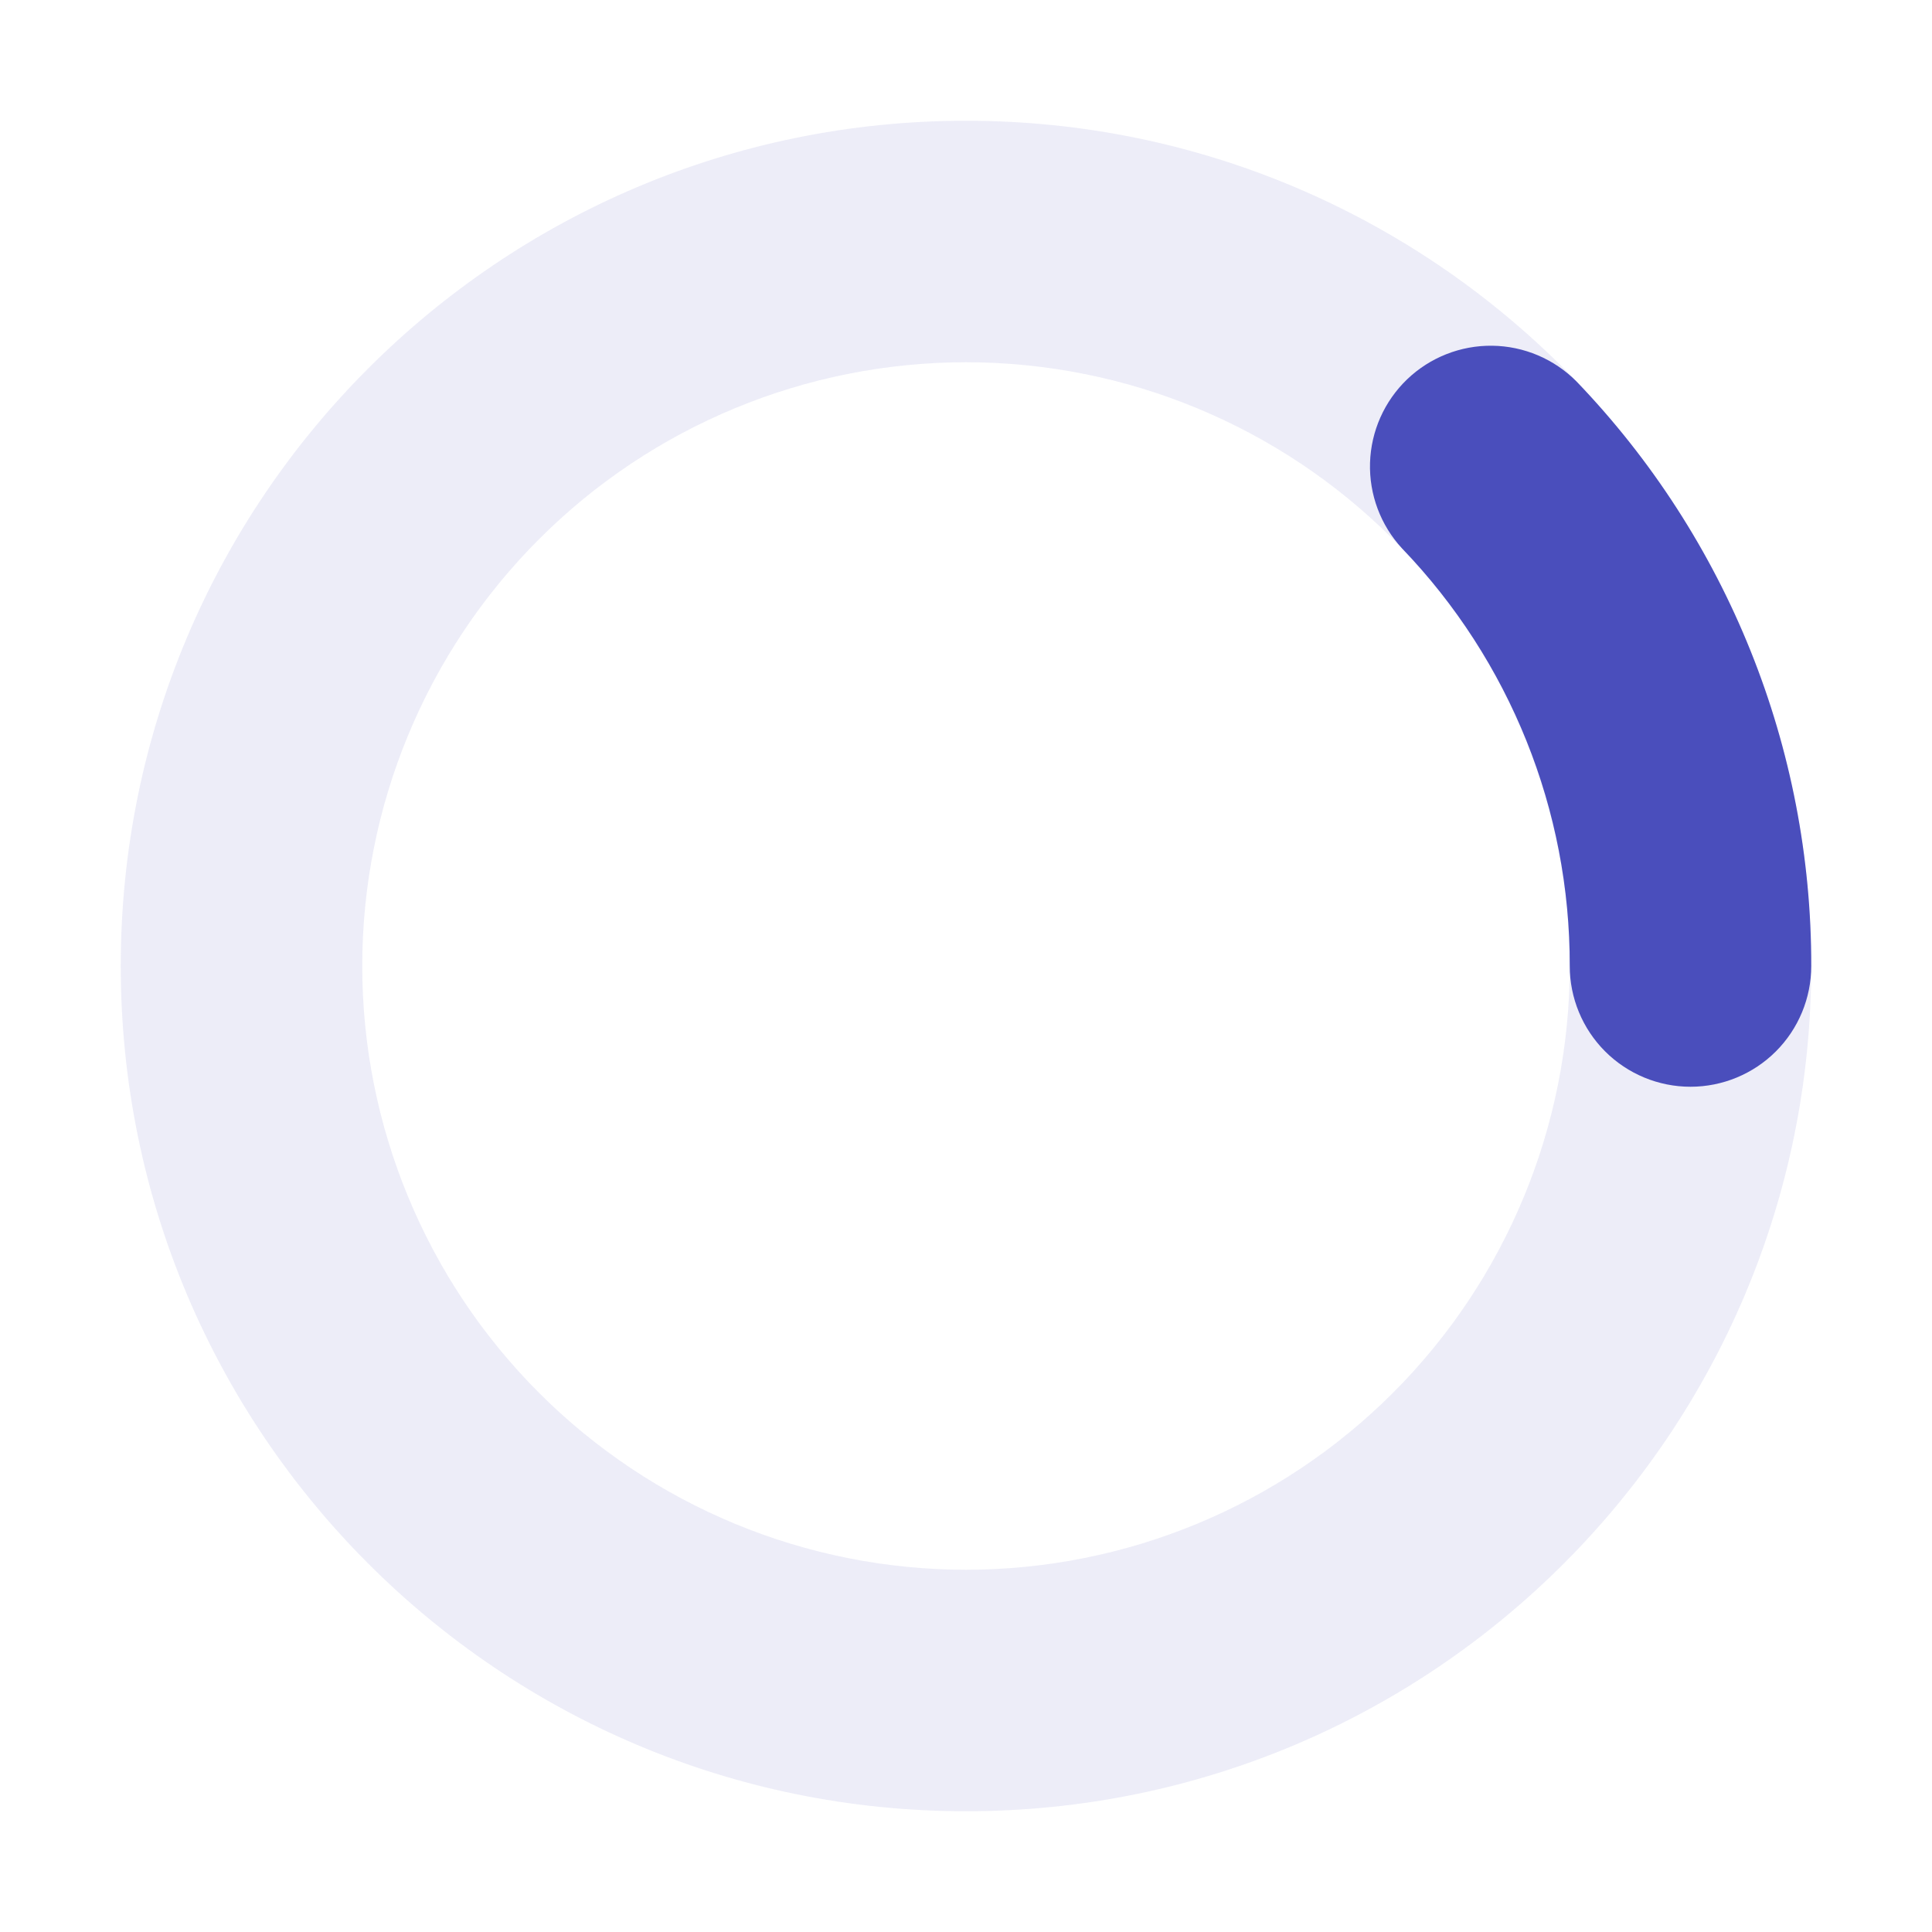
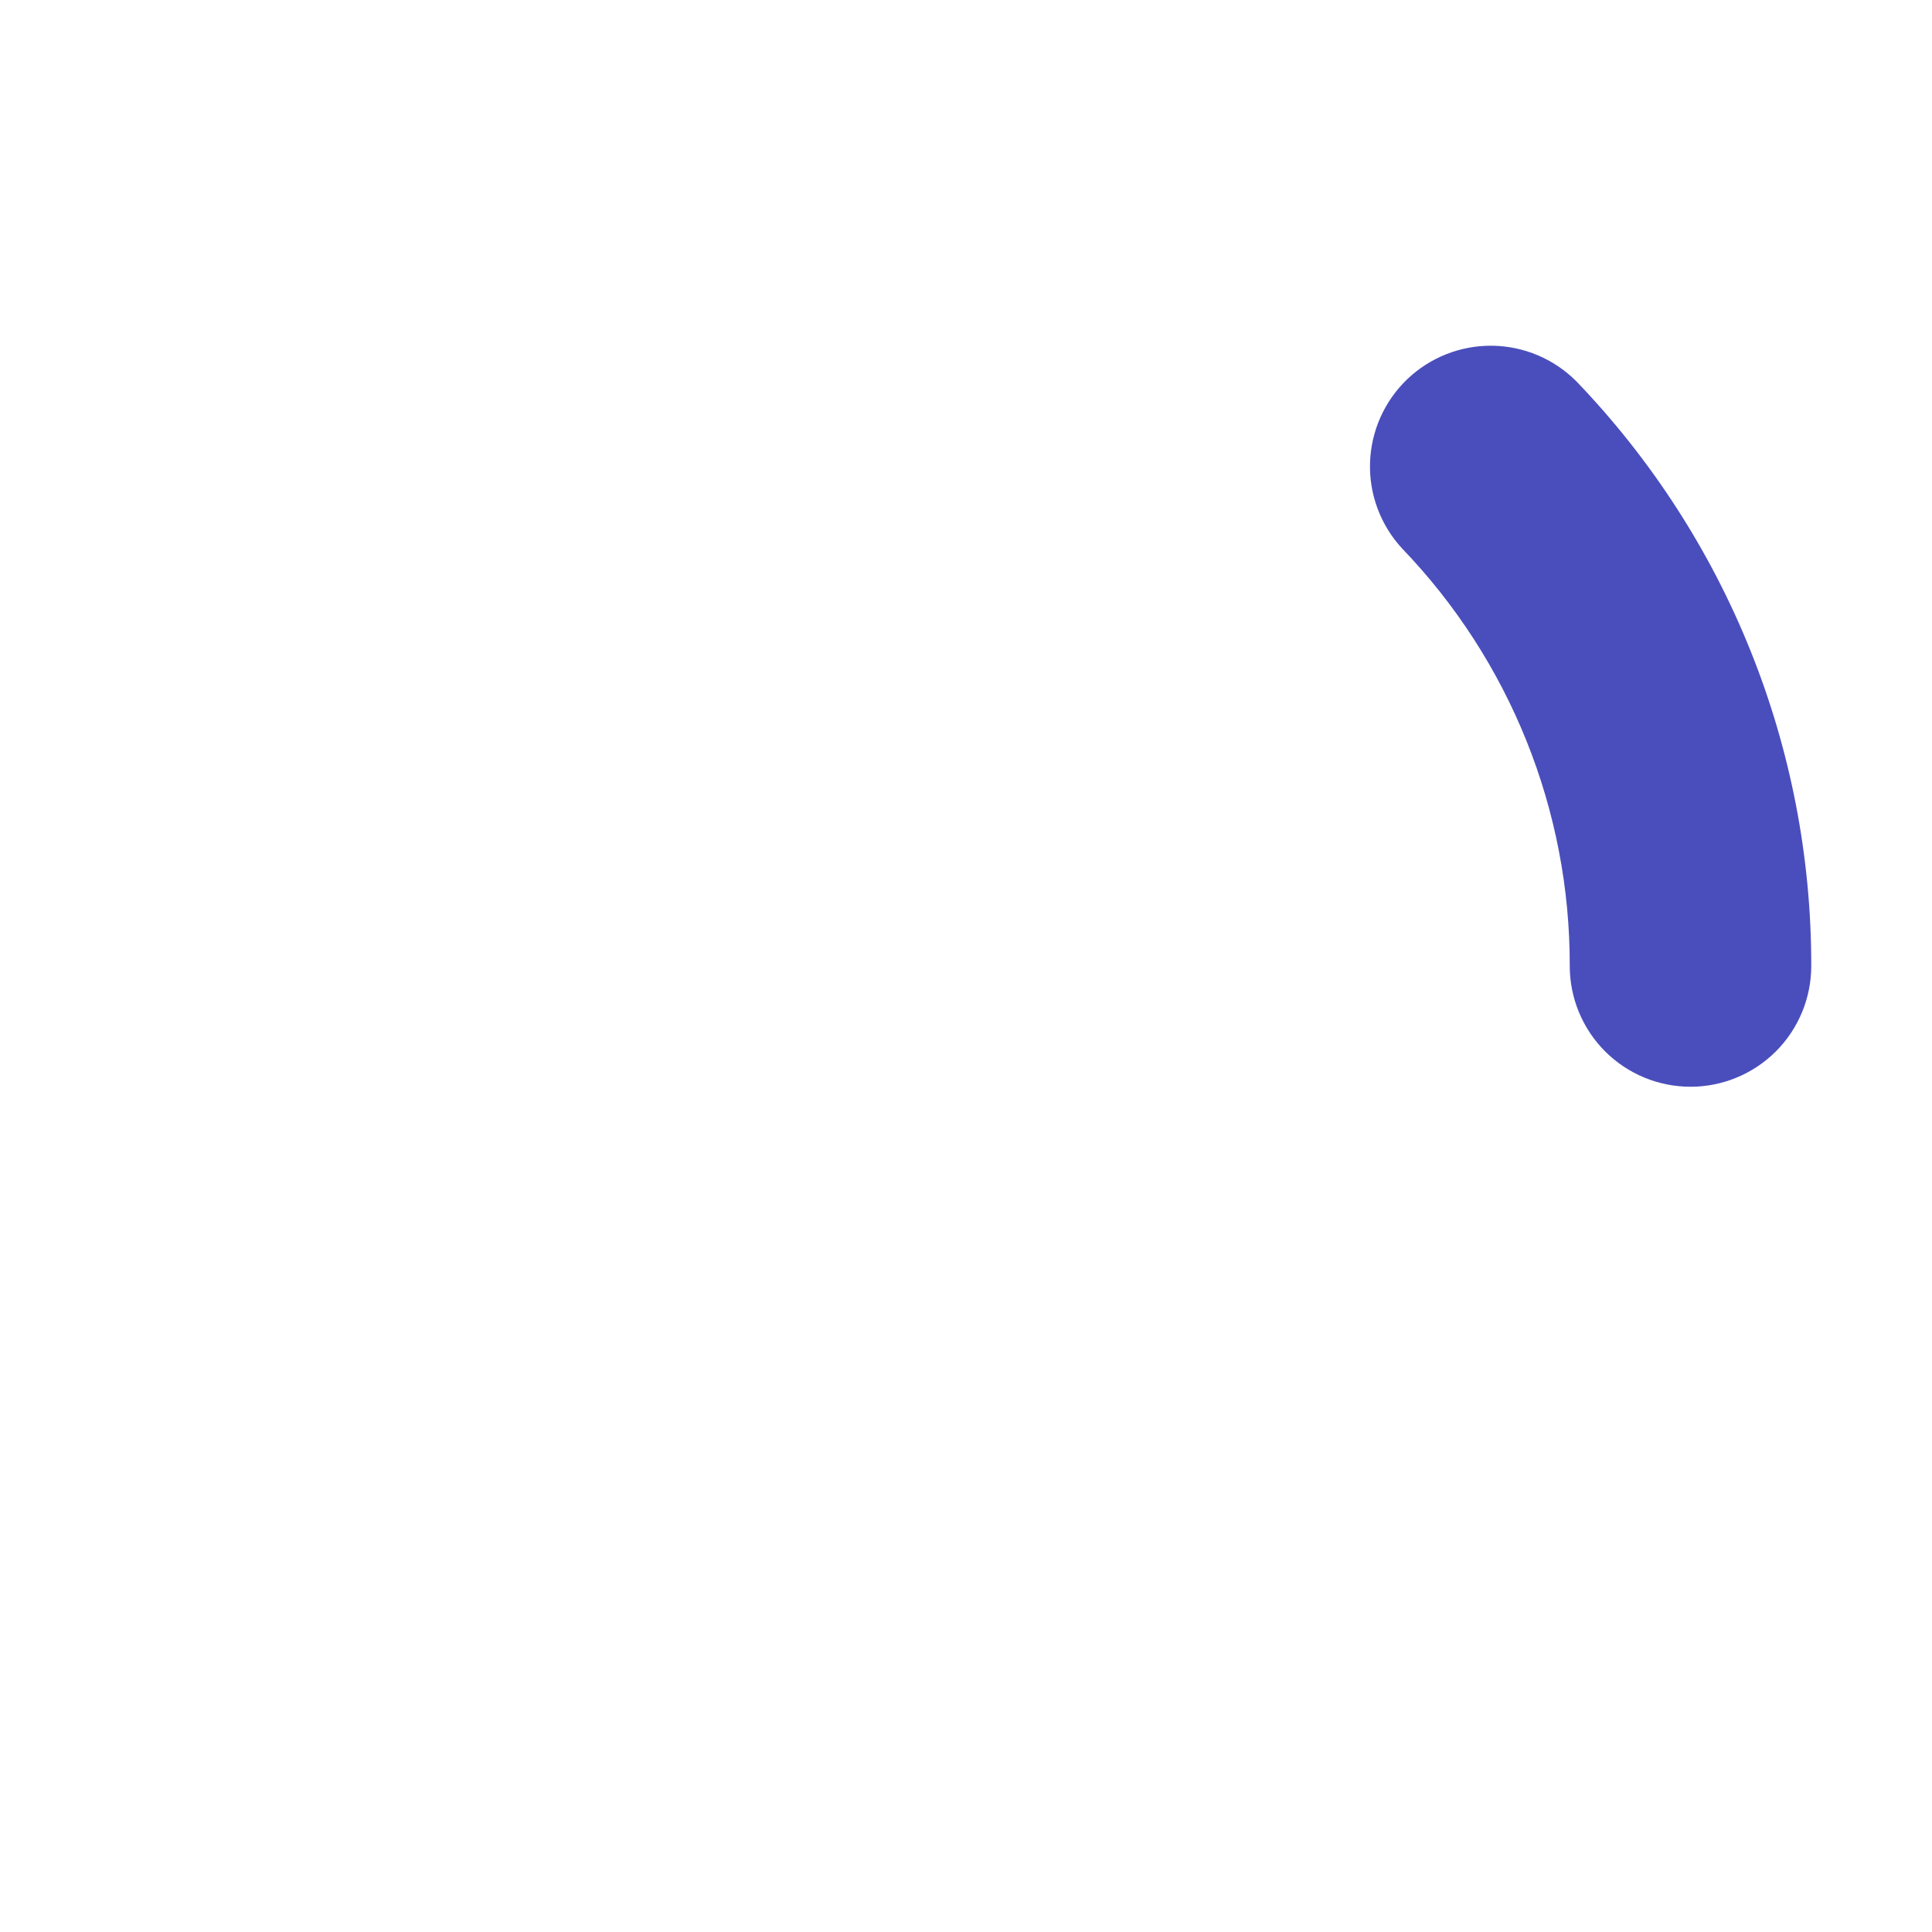
<svg xmlns="http://www.w3.org/2000/svg" width="56" height="56" viewBox="0 0 56 56" fill="none">
-   <path opacity="0.1" fill-rule="evenodd" clip-rule="evenodd" d="M45.5 28C45.5 23.359 43.656 18.907 40.374 15.626C37.093 12.344 32.641 10.5 28 10.5C23.359 10.5 18.907 12.344 15.626 15.626C12.344 18.907 10.5 23.359 10.5 28C10.5 32.641 12.344 37.093 15.626 40.374C18.907 43.656 23.359 45.5 28 45.5C32.641 45.5 37.093 43.656 40.374 40.374C43.656 37.093 45.5 32.641 45.5 28ZM28 3.5C41.531 3.5 52.5 14.469 52.5 28C52.5 41.531 41.531 52.5 28 52.5C14.469 52.5 3.5 41.531 3.5 28C3.5 14.469 14.469 3.5 28 3.5Z" fill="#4A4EBC" />
  <path fill-rule="evenodd" clip-rule="evenodd" d="M45.5 28C45.51 23.488 43.767 19.149 40.64 15.897C40.017 15.223 39.683 14.332 39.711 13.415C39.739 12.498 40.126 11.628 40.788 10.993C41.451 10.359 42.336 10.01 43.254 10.021C44.171 10.033 45.047 10.404 45.694 11.055C50.07 15.61 52.51 21.684 52.5 28C52.5 28.928 52.131 29.819 51.475 30.475C50.819 31.131 49.928 31.5 49 31.5C48.072 31.5 47.181 31.131 46.525 30.475C45.869 29.819 45.5 28.928 45.5 28Z" fill="#4A4EBC" />
</svg>